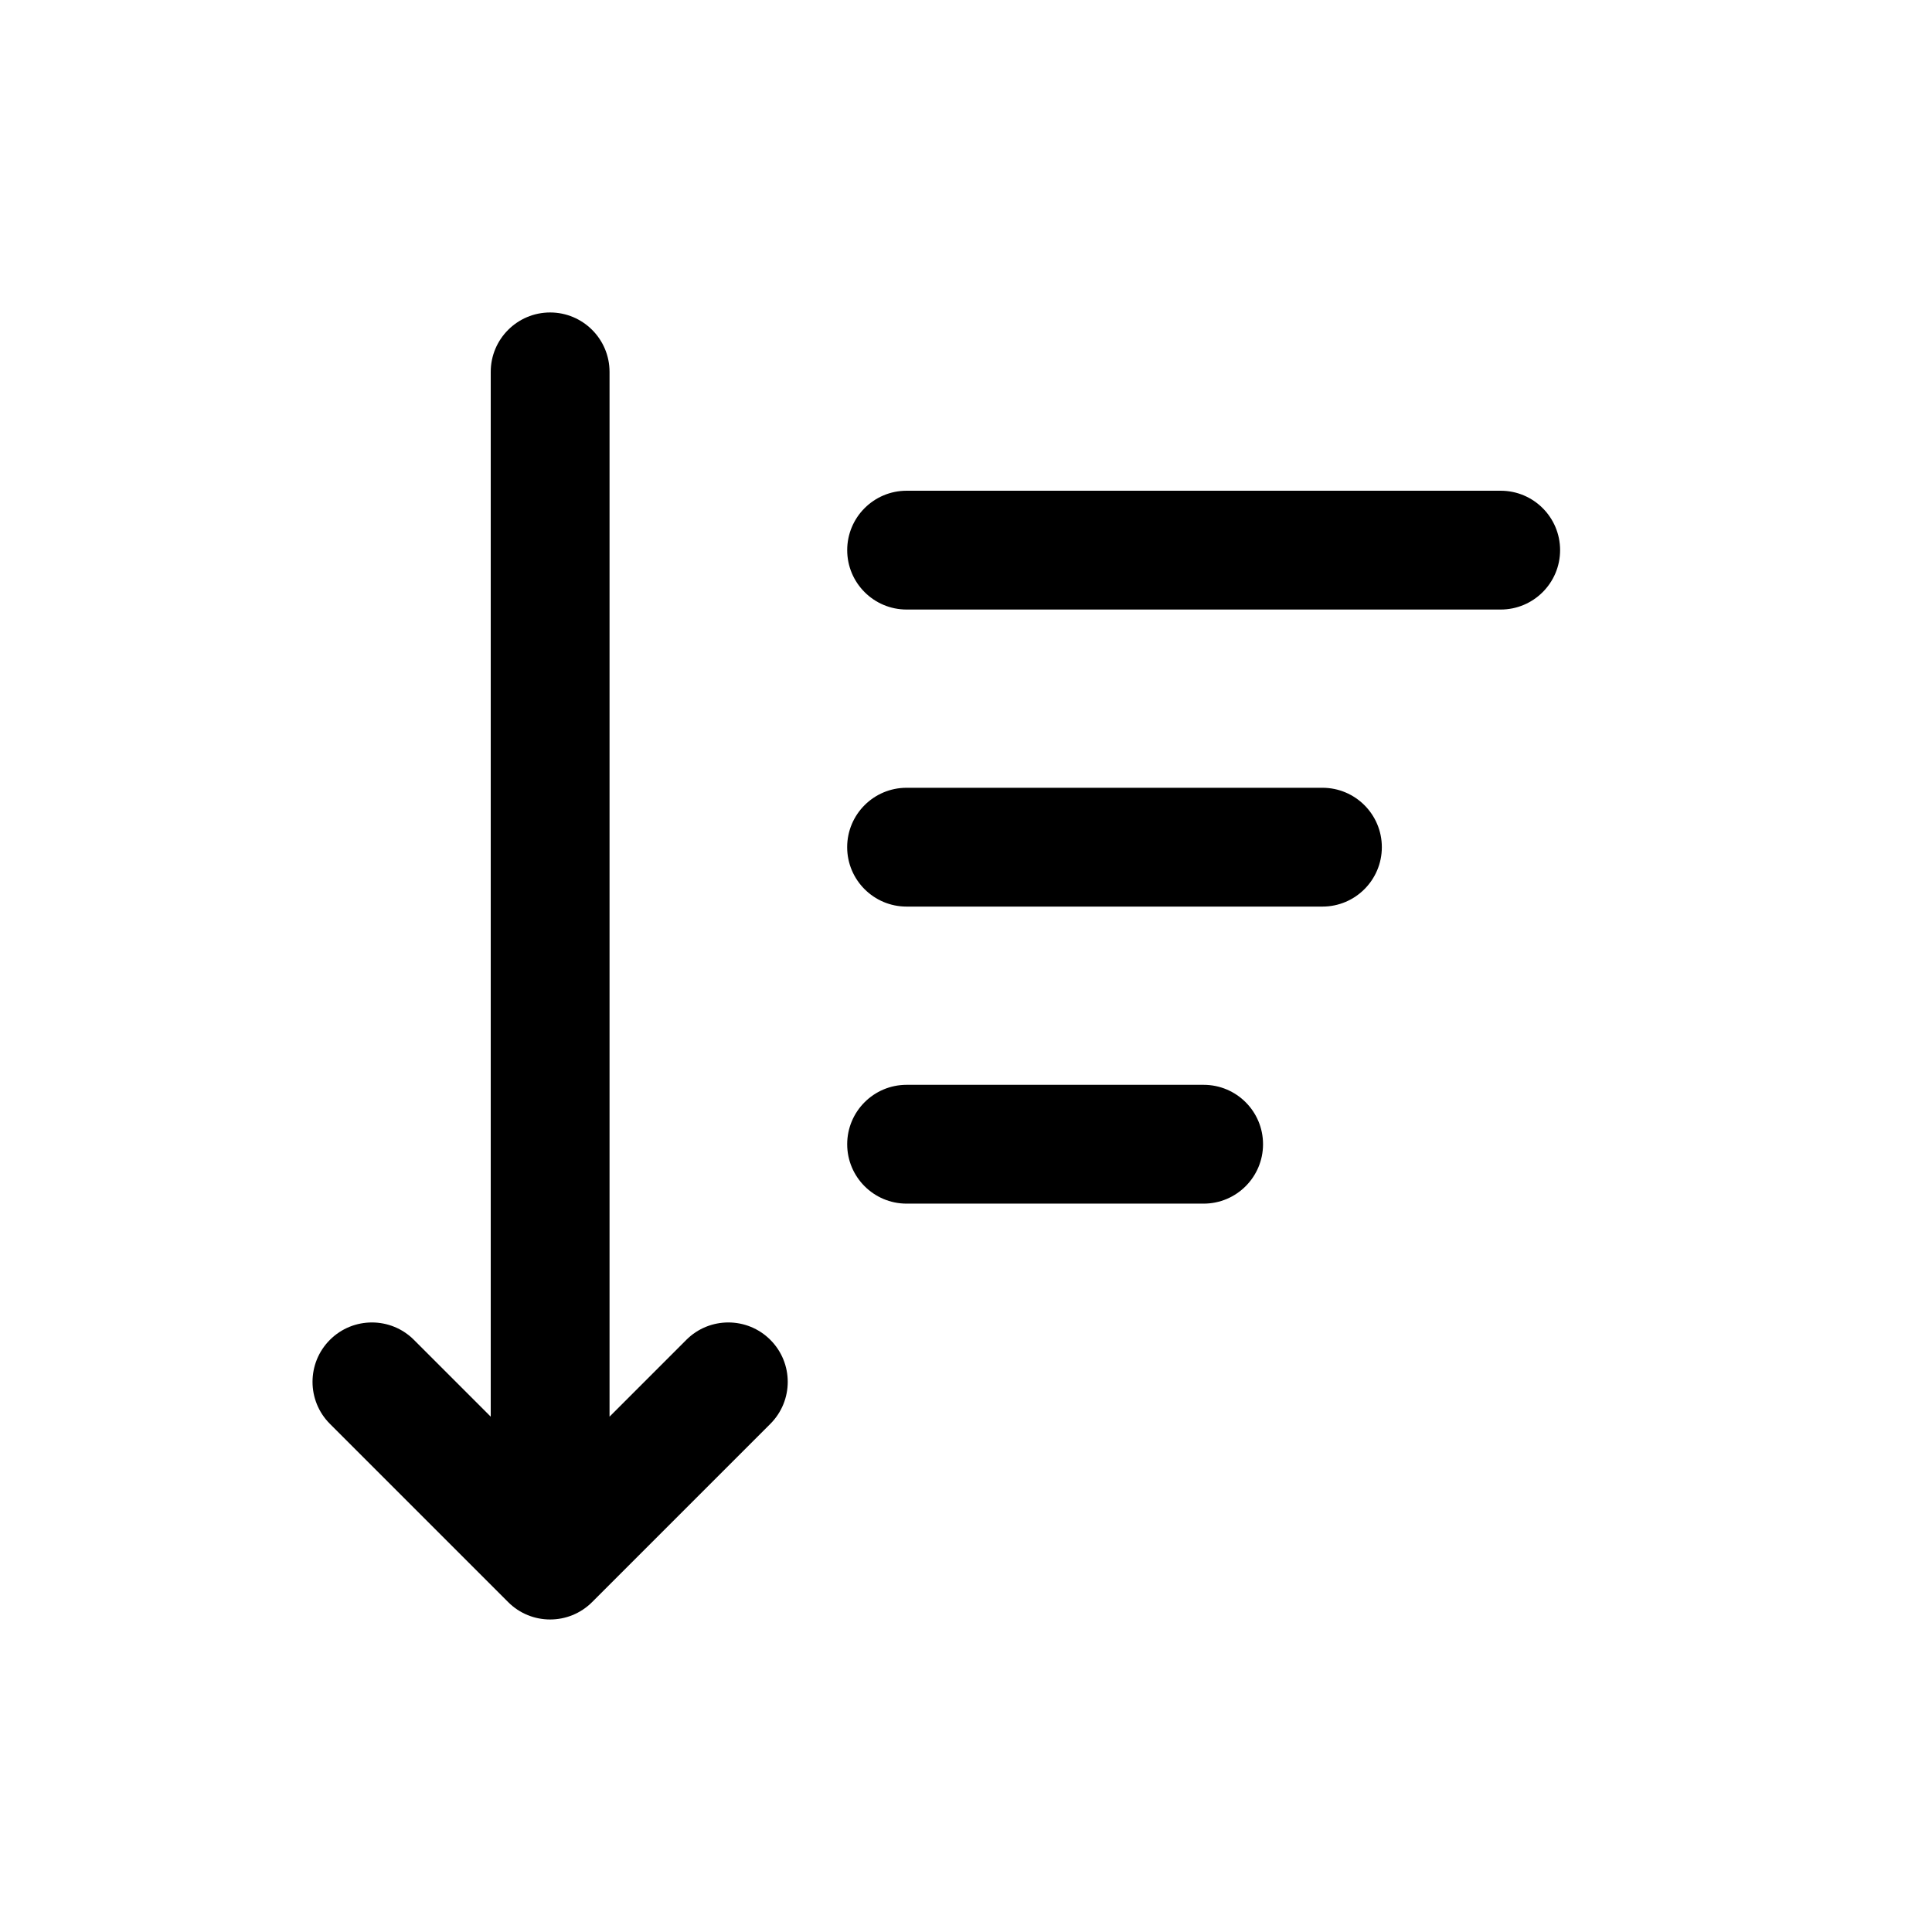
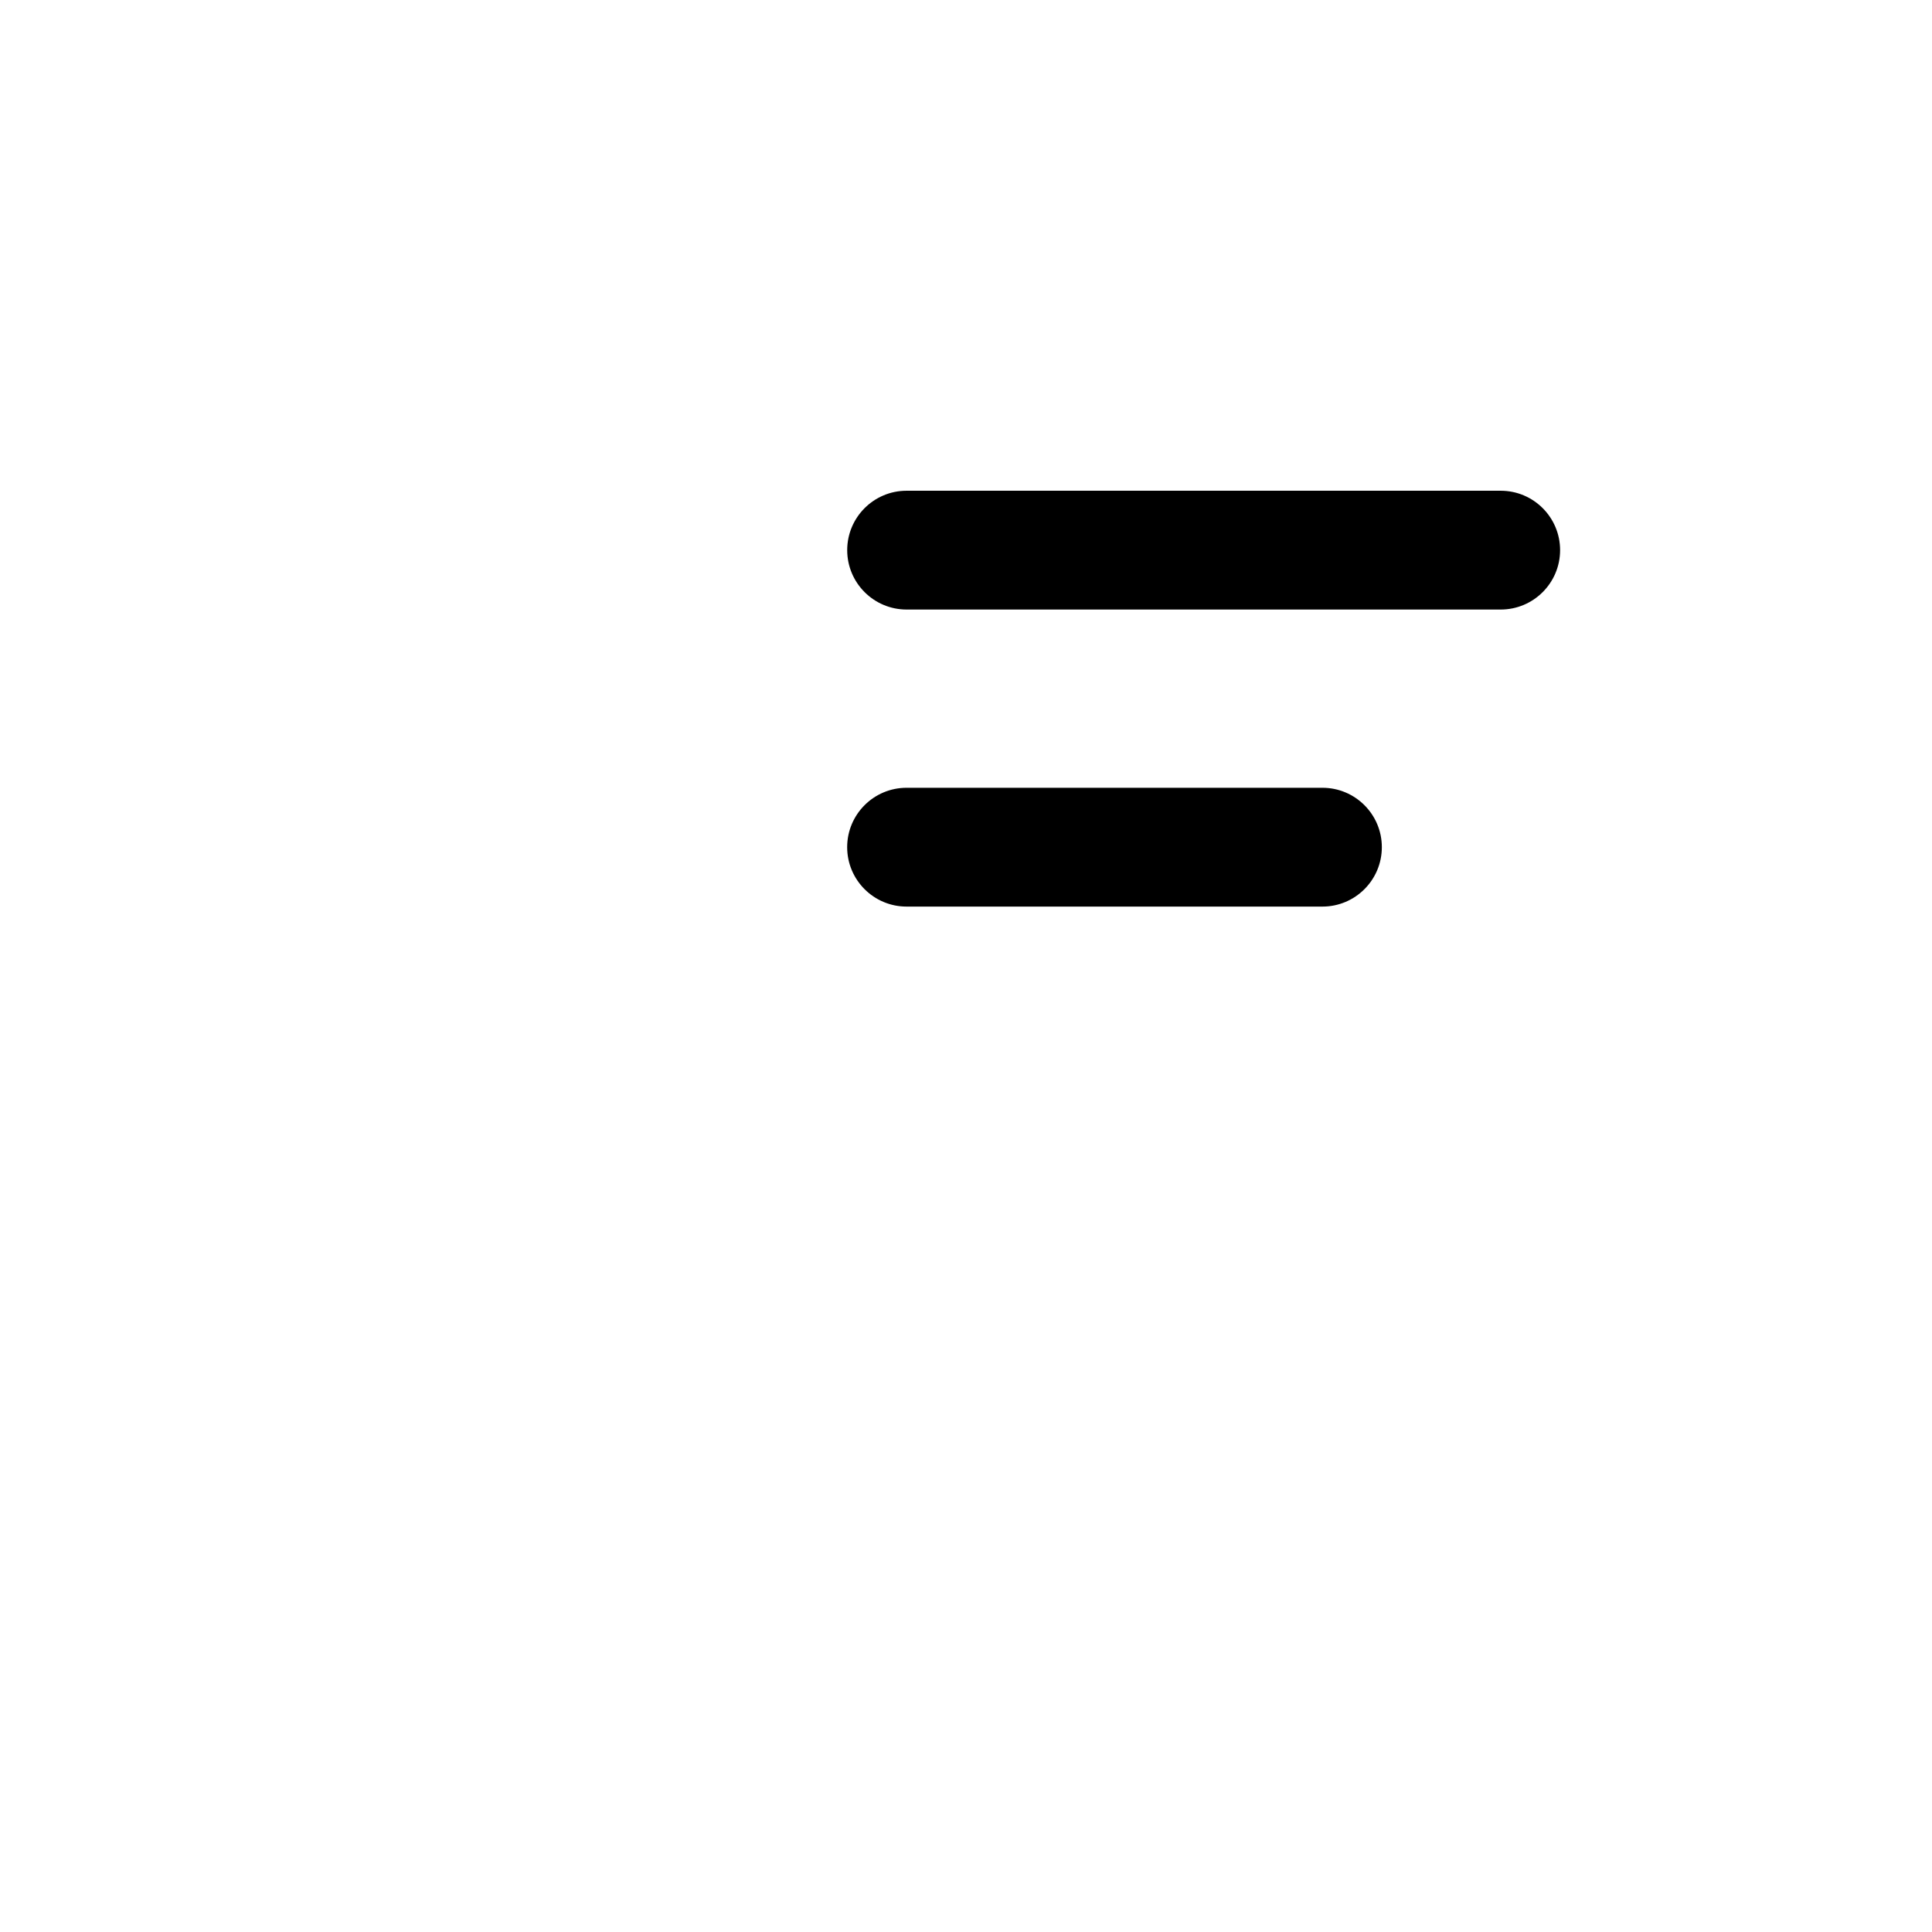
<svg xmlns="http://www.w3.org/2000/svg" fill="#000000" width="800px" height="800px" version="1.1" viewBox="144 144 512 512">
  <g>
-     <path d="m325.89 499.07-20.355 20.359v-276.88c0-8.691-7.055-15.742-15.742-15.742-8.691 0-15.742 7.055-15.742 15.742v276.88l-20.355-20.355c-6.141-6.148-16.121-6.148-22.262 0-6.148 6.148-6.148 16.113 0 22.262l47.23 47.23c3.066 3.078 7.094 4.613 11.125 4.613s8.062-1.535 11.133-4.613l47.23-47.23c6.148-6.148 6.148-16.113 0-22.262-6.141-6.148-16.121-6.148-22.262-0.004z" />
-     <path d="m462.98 431.49h-78.723c-8.691 0-15.742 7.055-15.742 15.742 0 8.691 7.055 15.742 15.742 15.742h78.719c8.691 0 15.742-7.055 15.742-15.742 0.004-8.691-7.051-15.742-15.738-15.742z" />
    <path d="m494.46 352.77h-110.21c-8.691 0-15.742 7.055-15.742 15.742 0 8.691 7.055 15.742 15.742 15.742h110.21c8.691 0 15.742-7.055 15.742-15.742 0.004-8.688-7.051-15.742-15.742-15.742z" />
    <path d="m541.7 274.05h-157.44c-8.691 0-15.742 7.055-15.742 15.742 0 8.691 7.055 15.742 15.742 15.742h157.44c8.691 0 15.742-7.055 15.742-15.742 0-8.691-7.051-15.742-15.742-15.742z" />
  </g>
</svg>